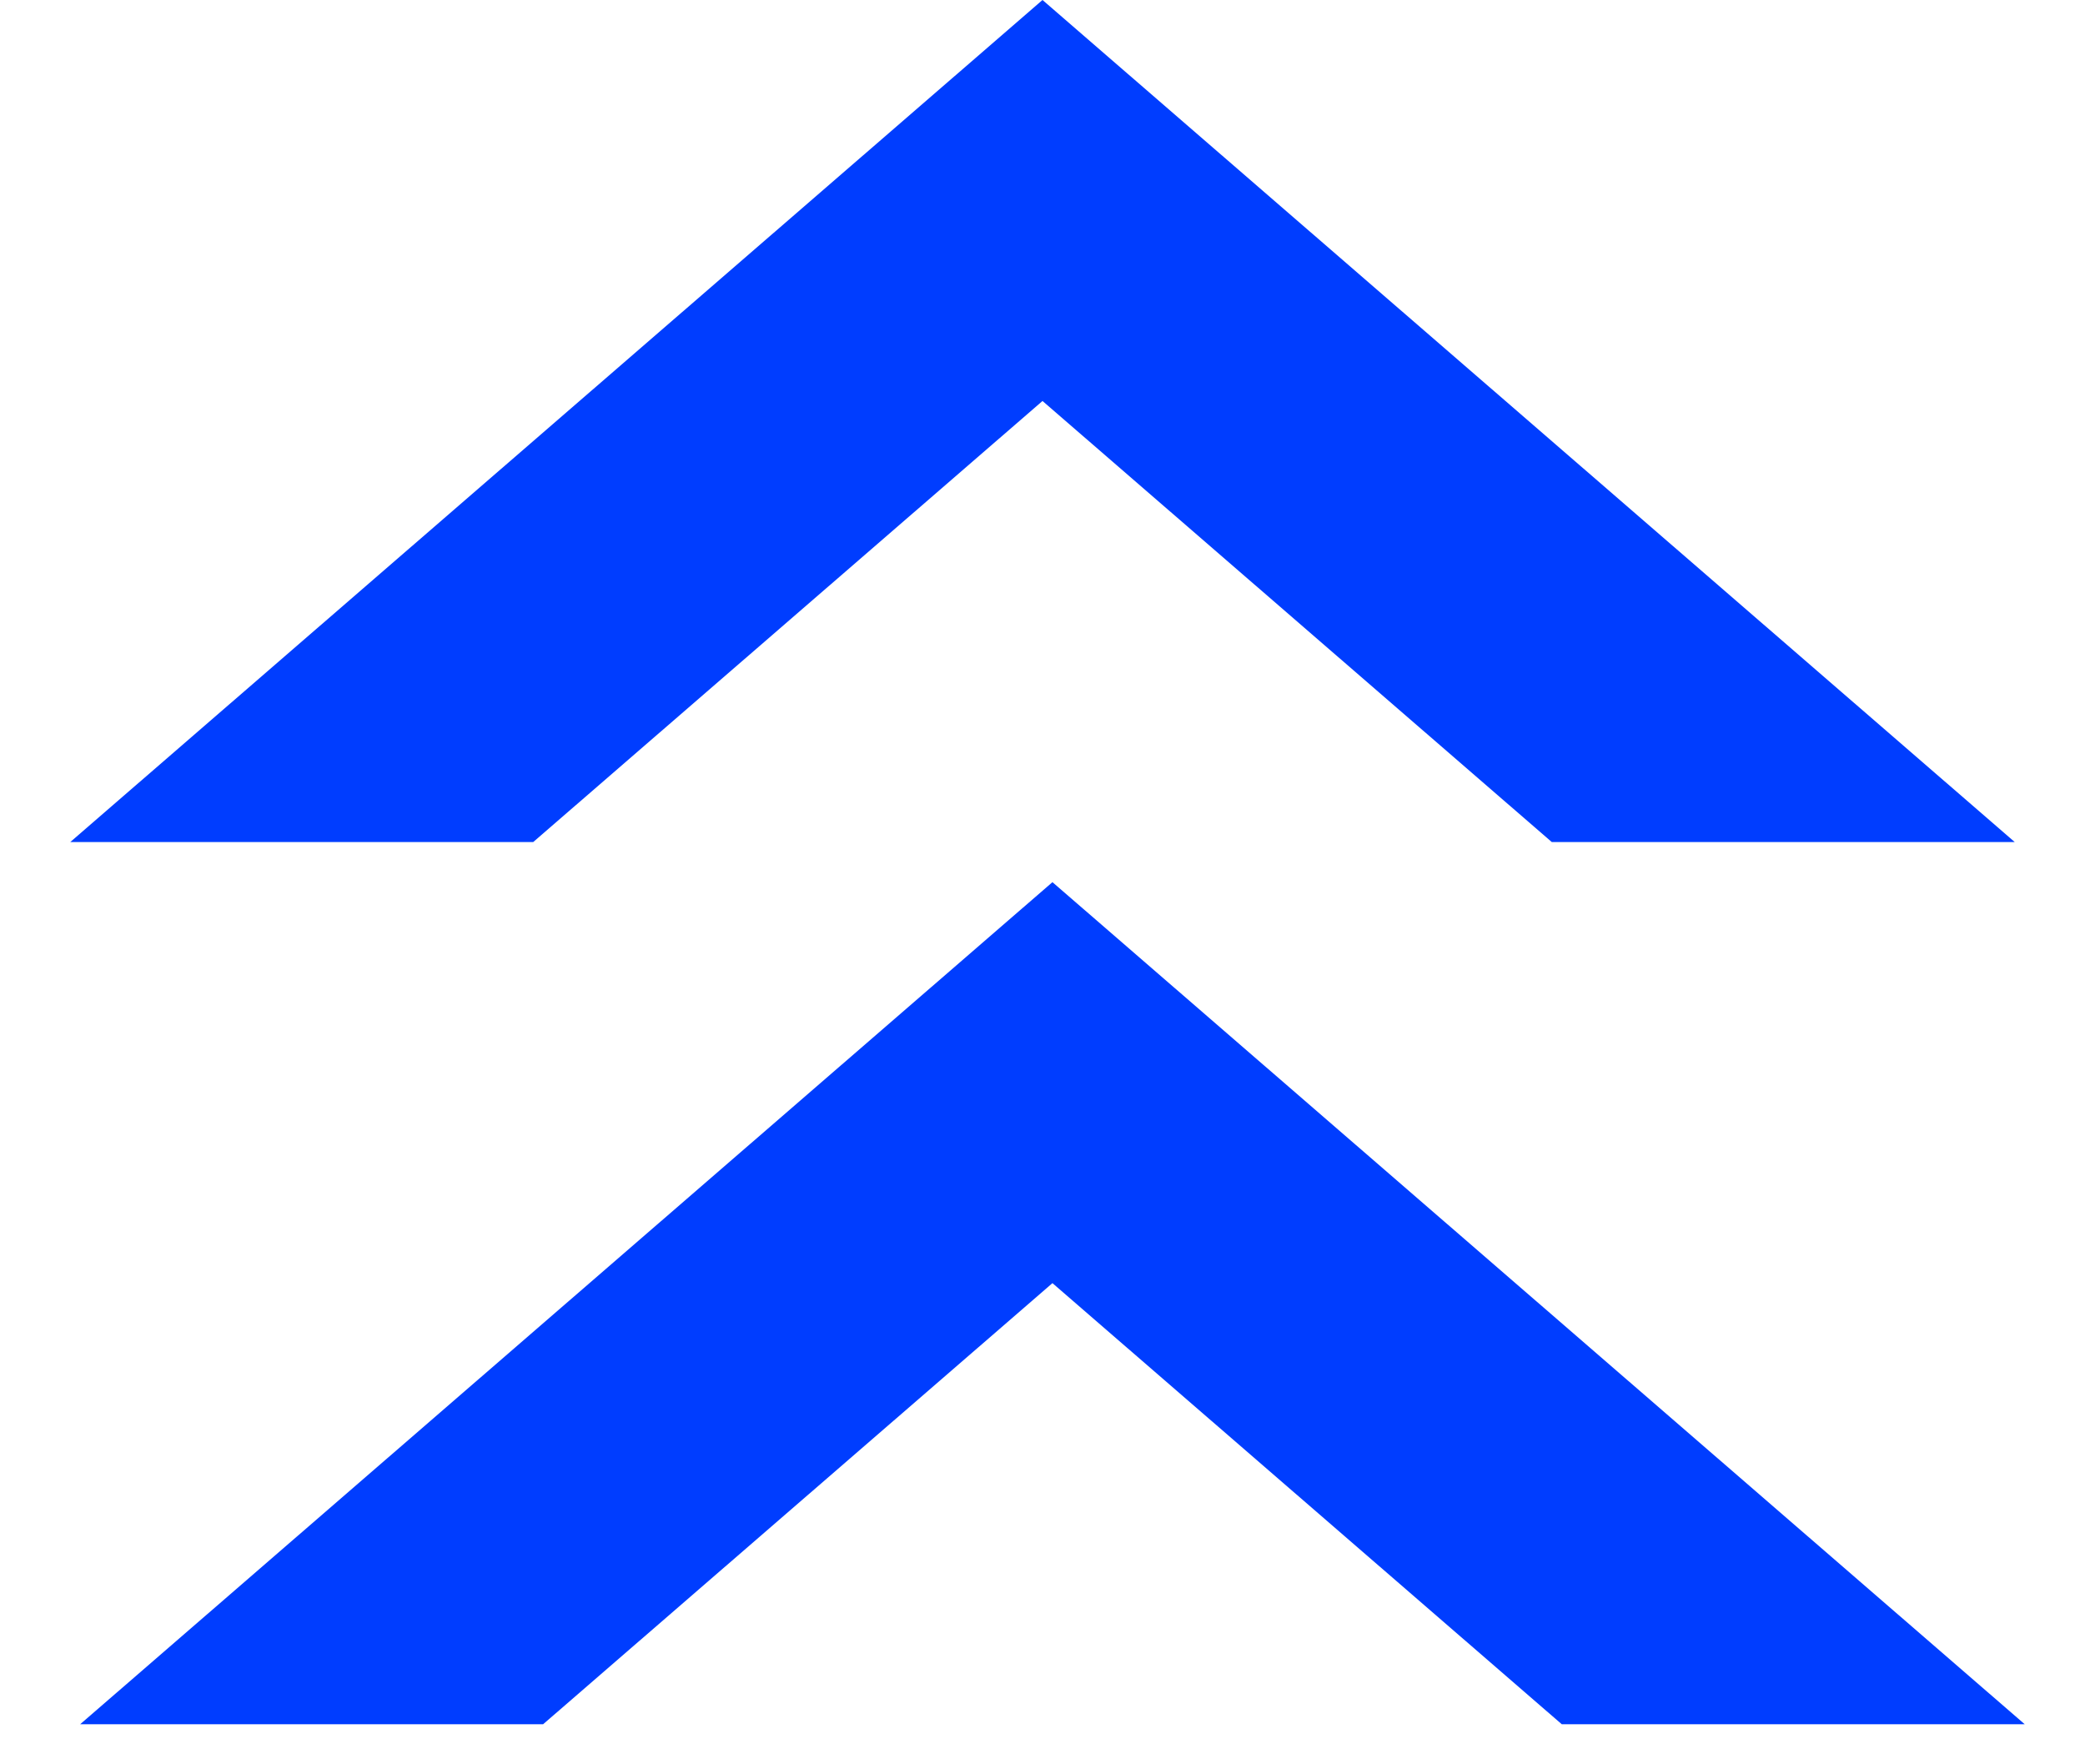
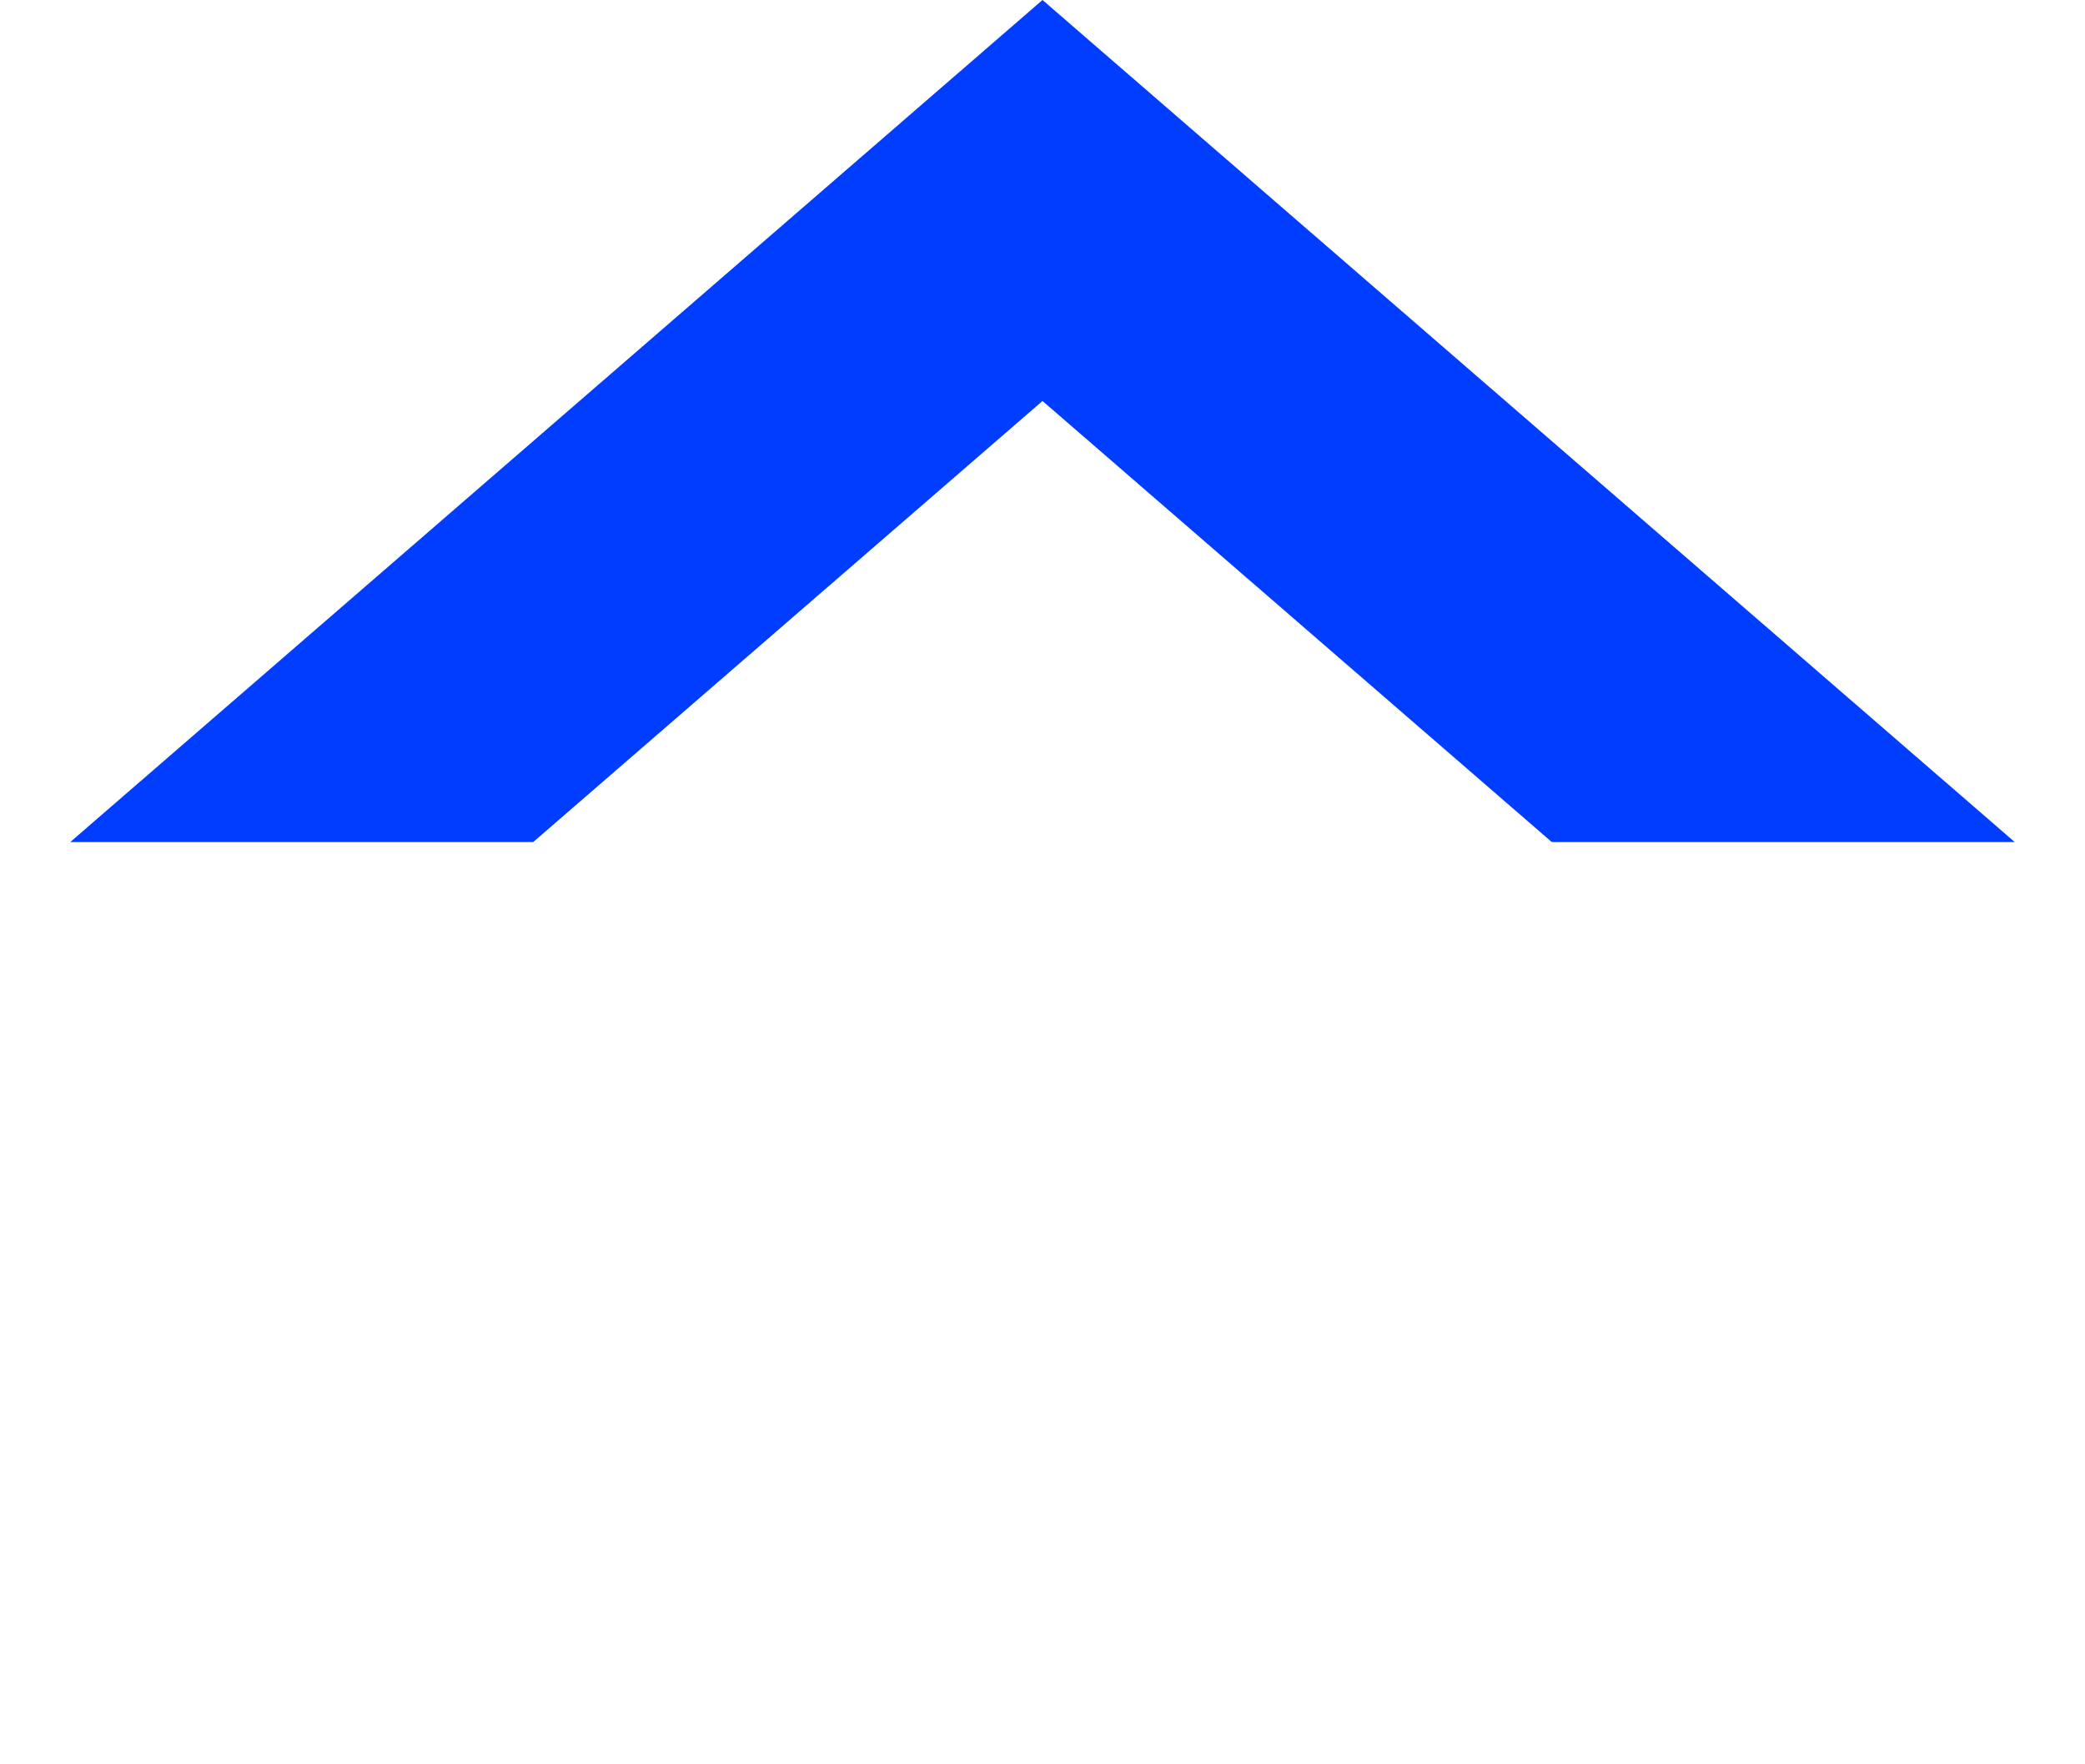
<svg xmlns="http://www.w3.org/2000/svg" width="26" height="22" viewBox="0 0 26 22" fill="none">
  <path d="M25.124 10.5H19.351L13 5L6.649 10.5H0.876L13 0L25.124 10.5Z" fill="#003DFF" />
-   <path d="M25.248 21.5H19.475L13.124 16L6.773 21.5H1L13.124 11L25.248 21.5Z" fill="#003DFF" />
</svg>